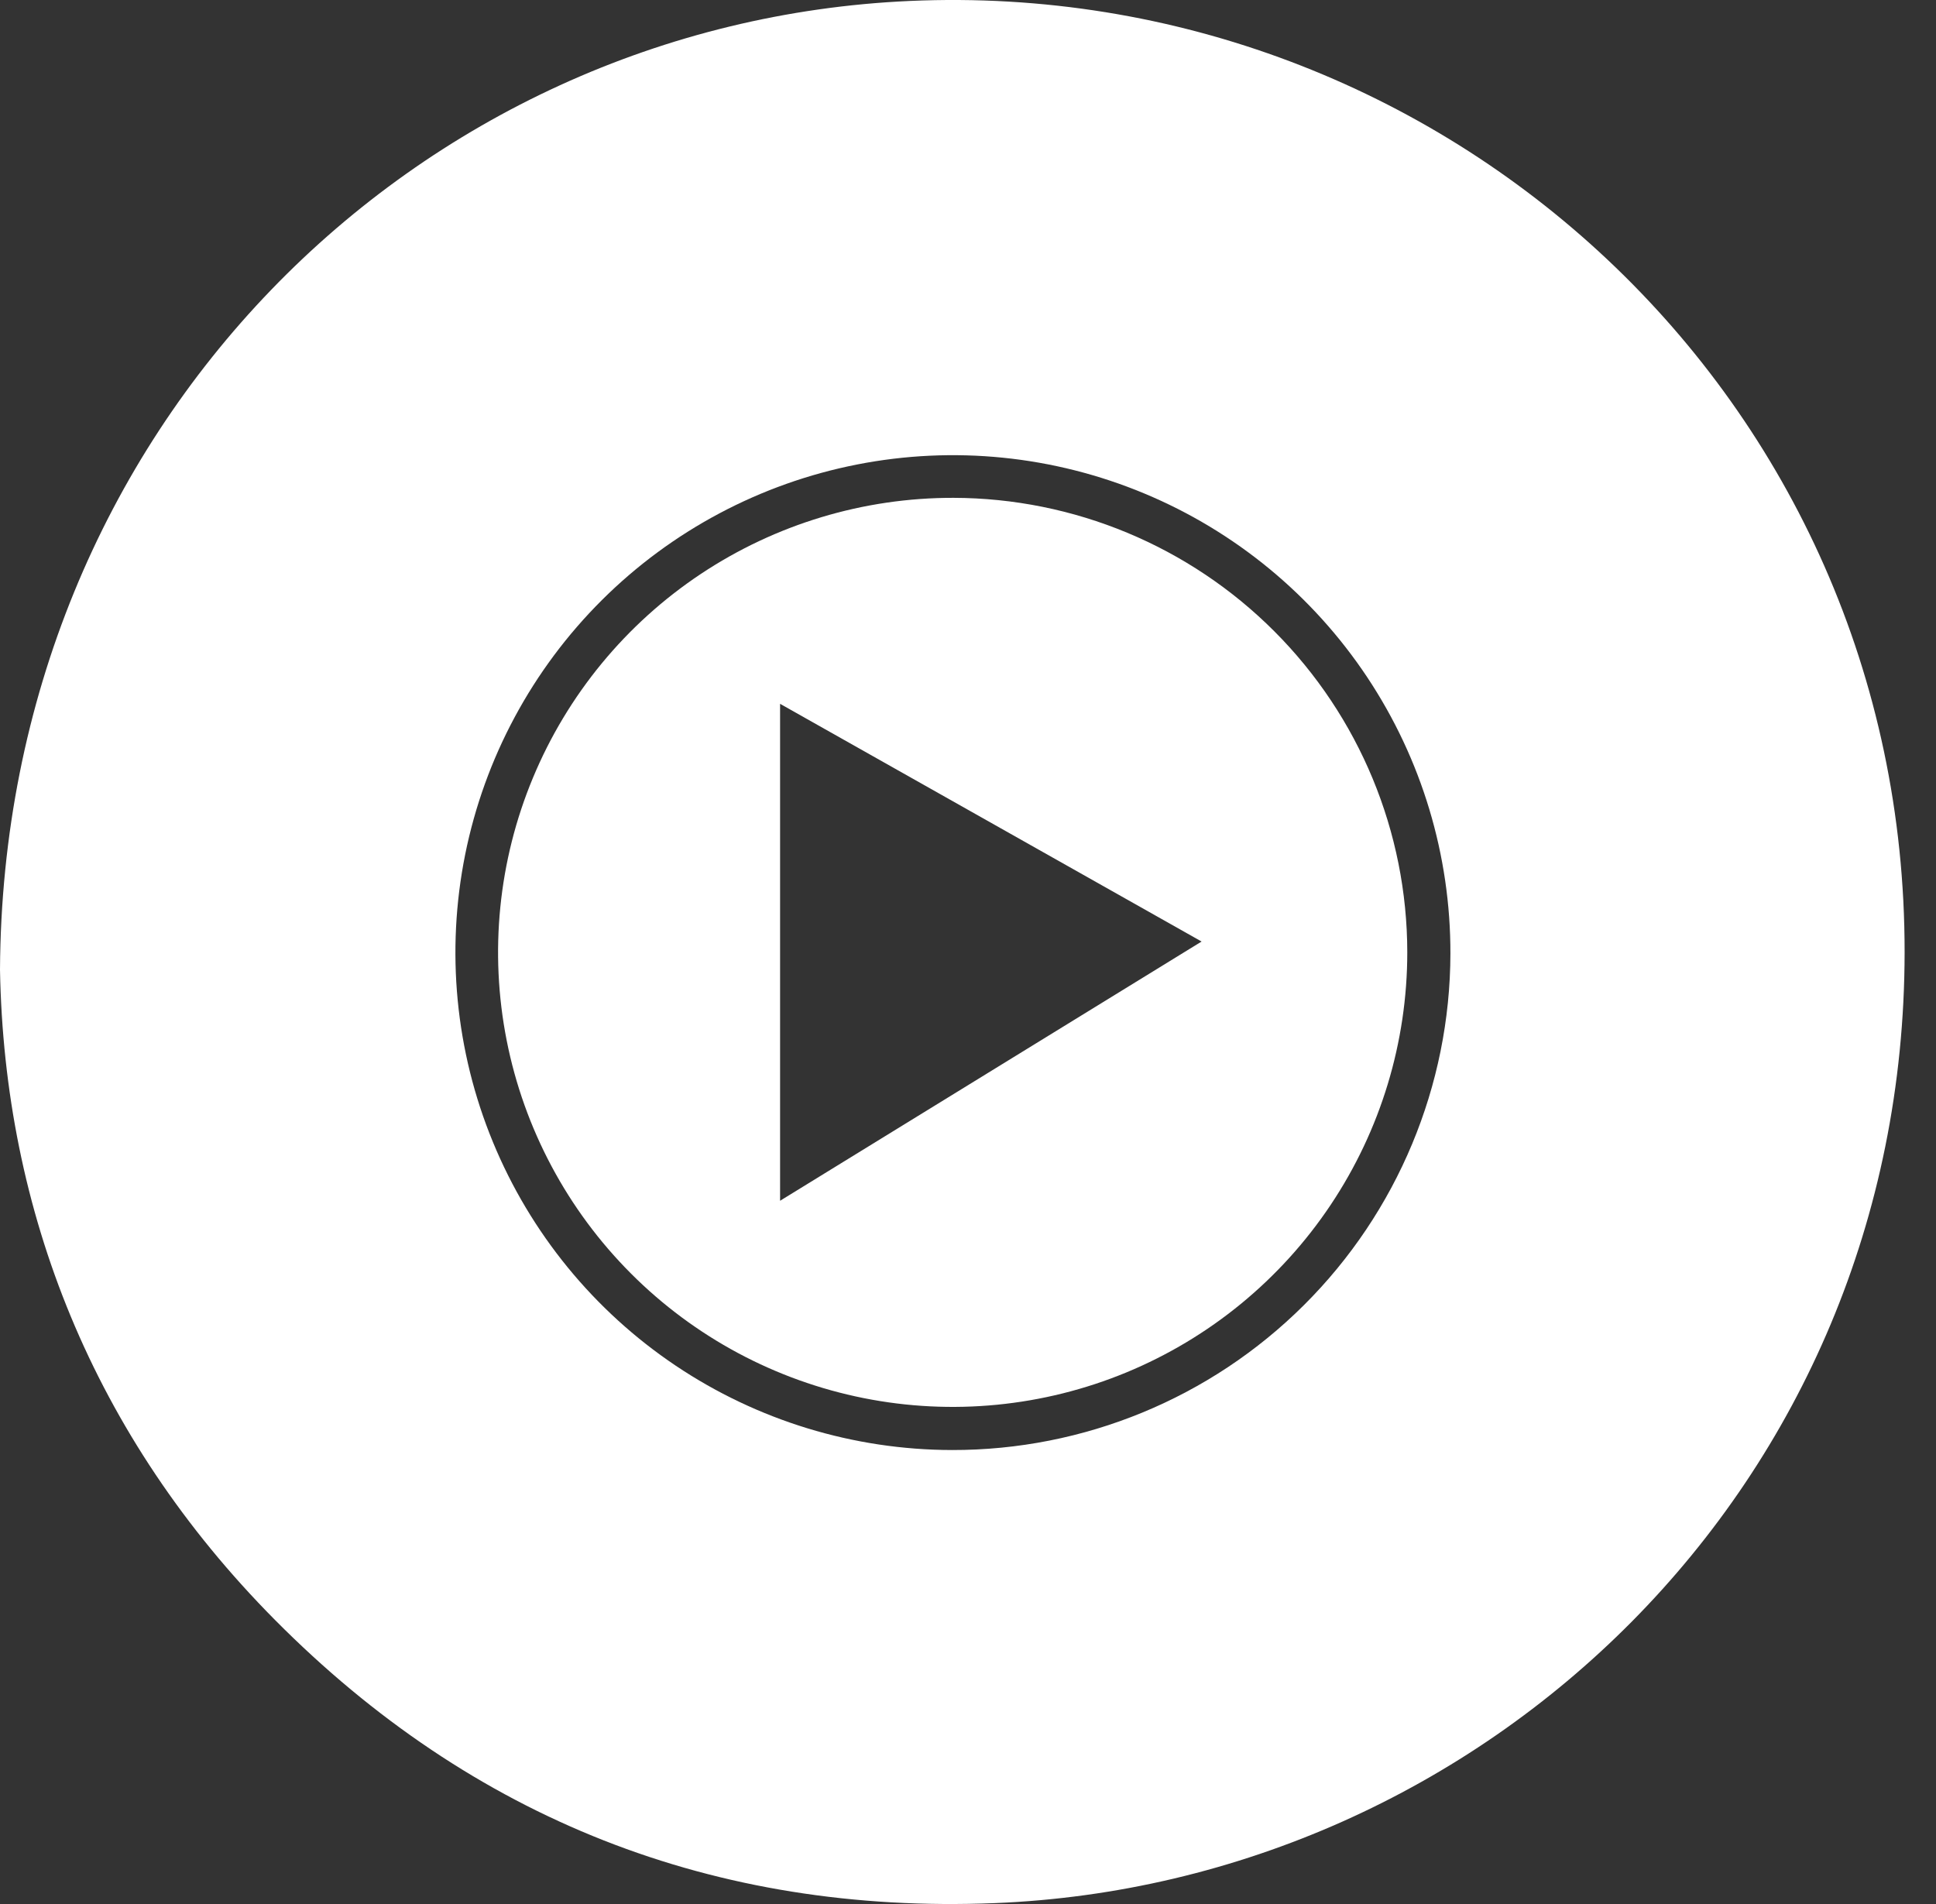
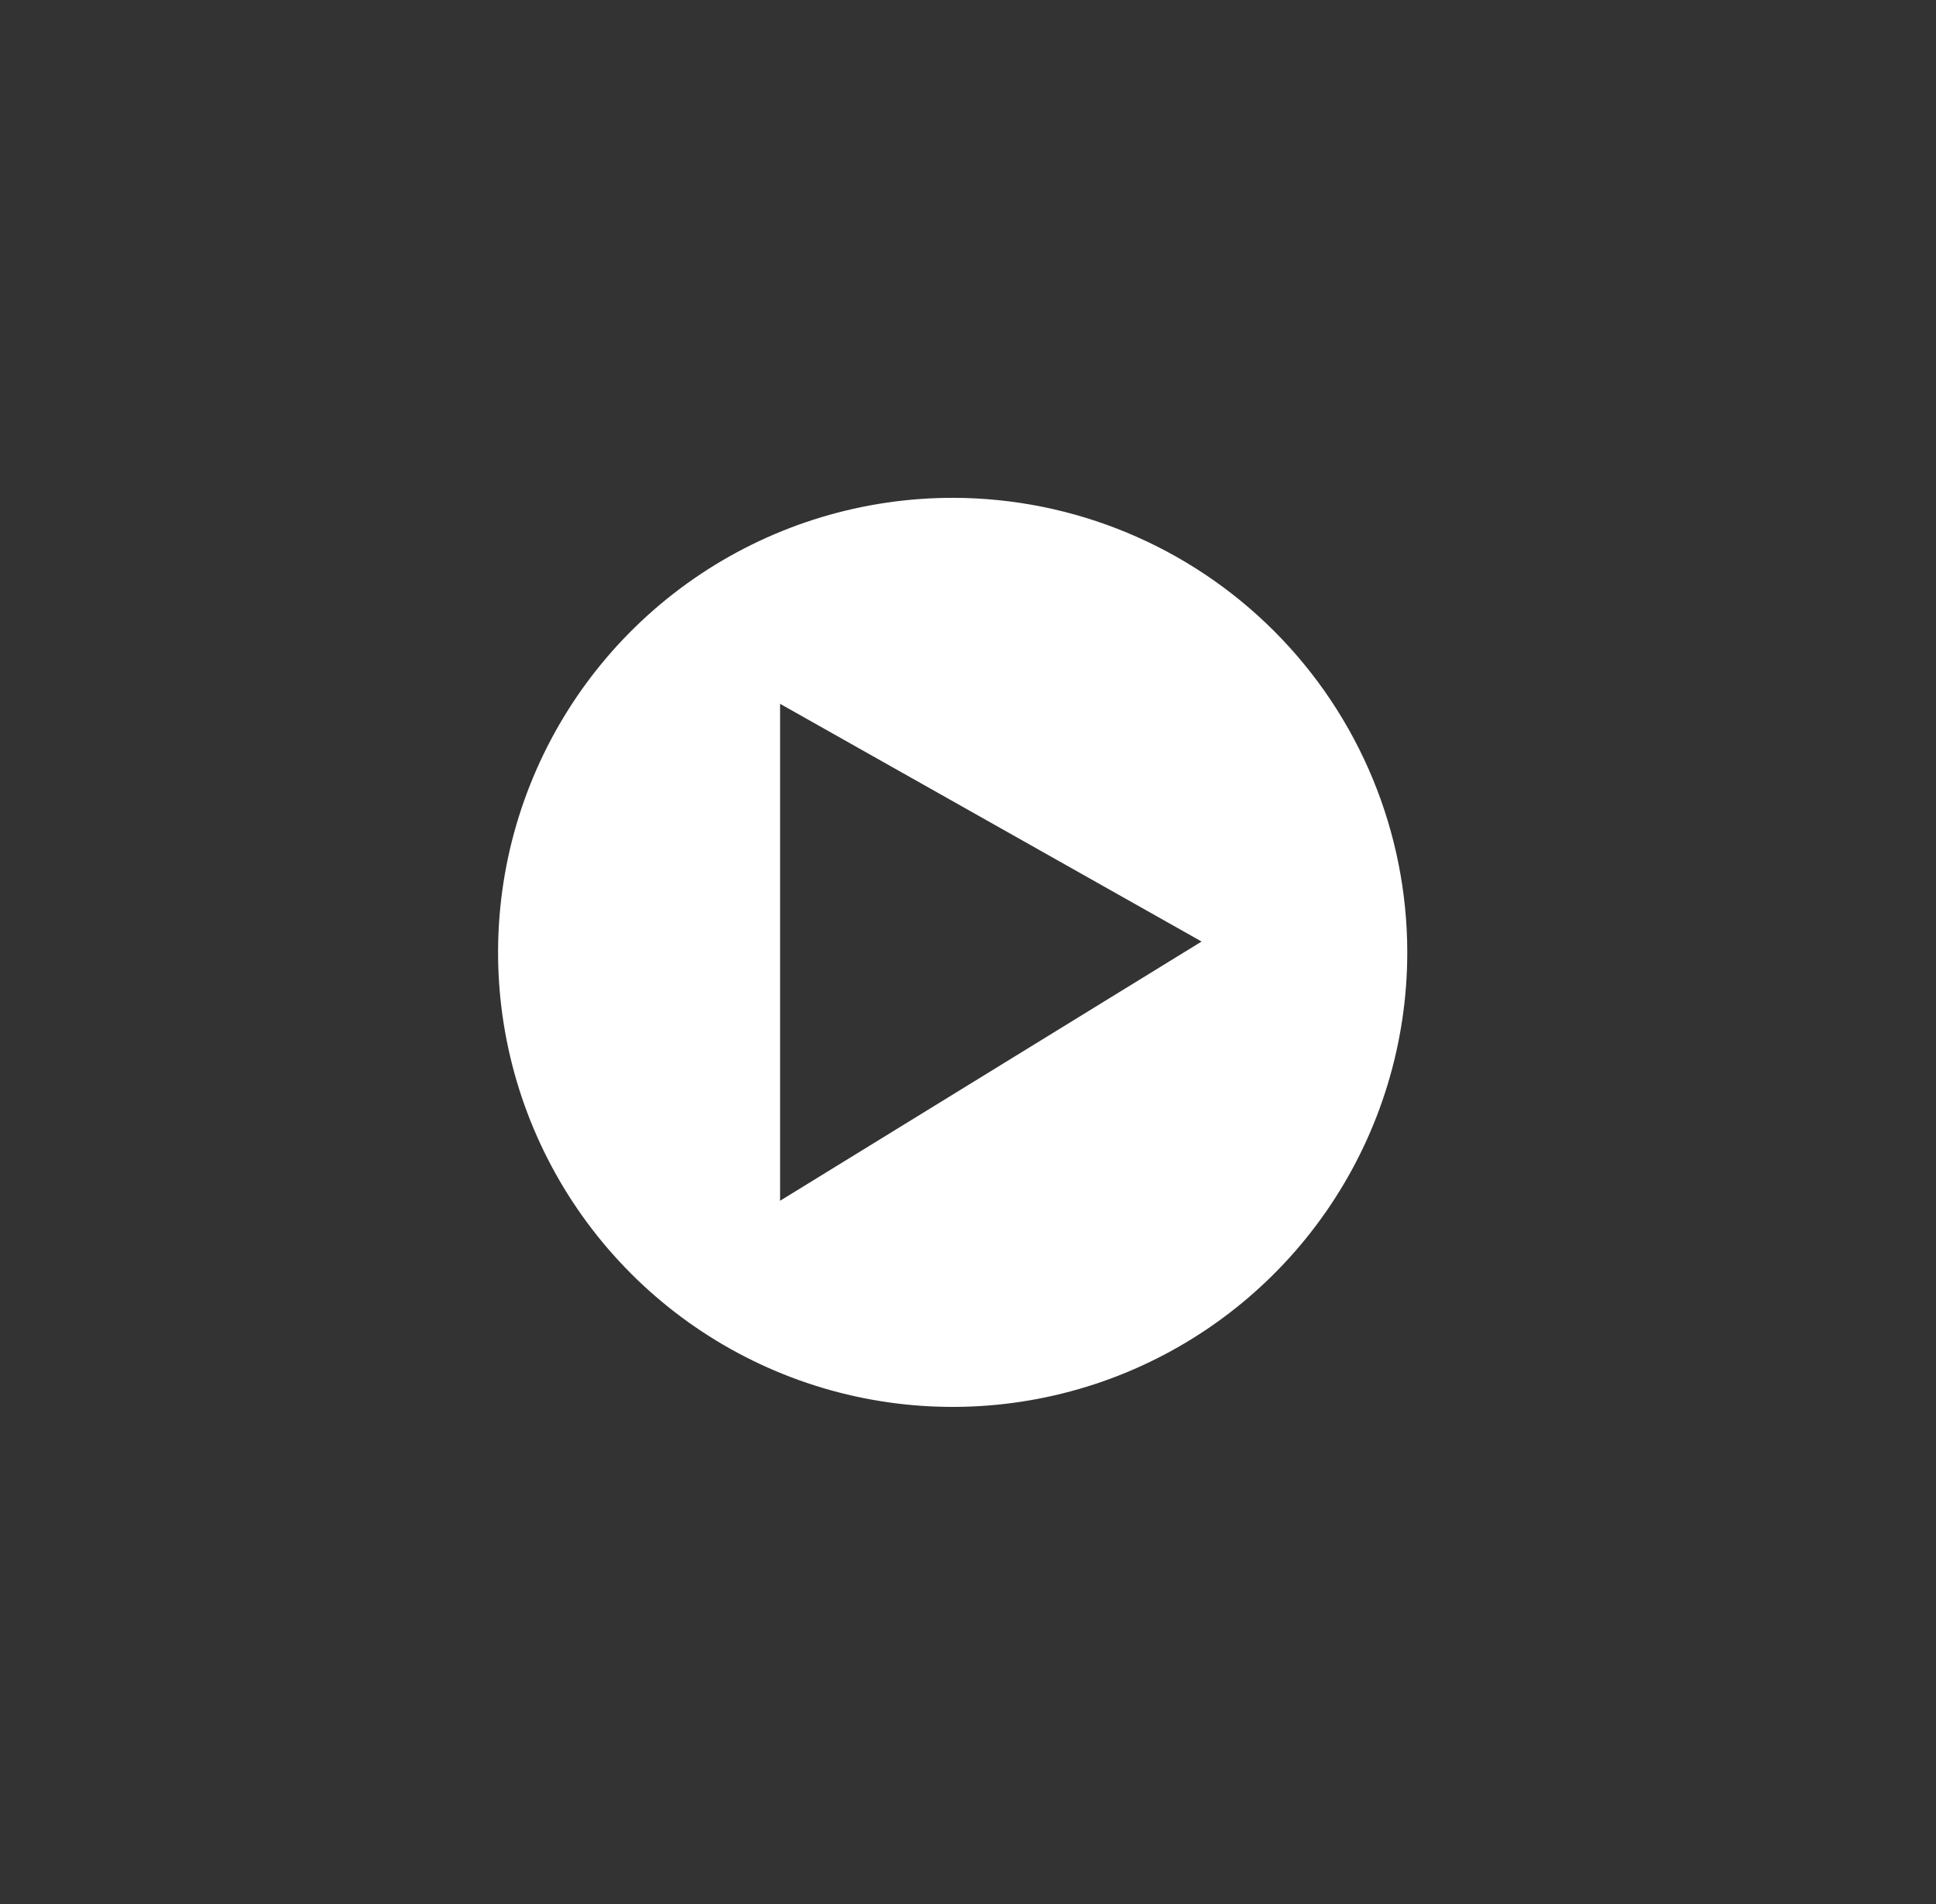
<svg xmlns="http://www.w3.org/2000/svg" width="61" height="60" viewBox="0 0 61 60" fill="none">
  <rect x="0" y="0" width="61" height="60" fill="#333333" stroke="none" />
-   <path d="M28.665 0.03C13.136 0.722 0.09 13.442 0 30.559C0.136 38.157 2.917 45.252 8.663 51.047C14.886 57.322 22.508 60.327 31.34 59.972C46.687 59.358 59.995 46.892 60.011 30.011C60.029 12.517 45.469 -0.72 28.665 0.03ZM29.991 45.694C26.891 45.688 23.862 44.762 21.288 43.034C18.714 41.306 16.71 38.853 15.53 35.986C14.349 33.119 14.046 29.967 14.657 26.927C15.269 23.888 16.768 21.098 18.965 18.91C21.162 16.723 23.959 15.236 27.001 14.638C30.043 14.04 33.194 14.358 36.056 15.551C38.918 16.744 41.361 18.758 43.078 21.34C44.795 23.922 45.707 26.955 45.7 30.055C45.691 34.212 44.03 38.195 41.084 41.128C38.139 44.061 34.148 45.703 29.991 45.694Z" fill="white" />
  <path d="M30.045 15.688C27.211 15.682 24.439 16.518 22.079 18.088C19.72 19.659 17.88 21.894 16.792 24.511C15.703 27.128 15.416 30.009 15.965 32.789C16.515 35.57 17.877 38.125 19.88 40.131C21.882 42.137 24.434 43.503 27.214 44.058C29.993 44.613 32.875 44.33 35.494 43.247C38.113 42.163 40.351 40.327 41.926 37.97C43.501 35.614 44.341 32.843 44.341 30.009C44.338 26.216 42.832 22.579 40.152 19.894C37.473 17.21 33.838 15.697 30.045 15.688ZM24.579 37.839V22.179L37.86 29.67L24.579 37.839Z" fill="white" />
</svg>